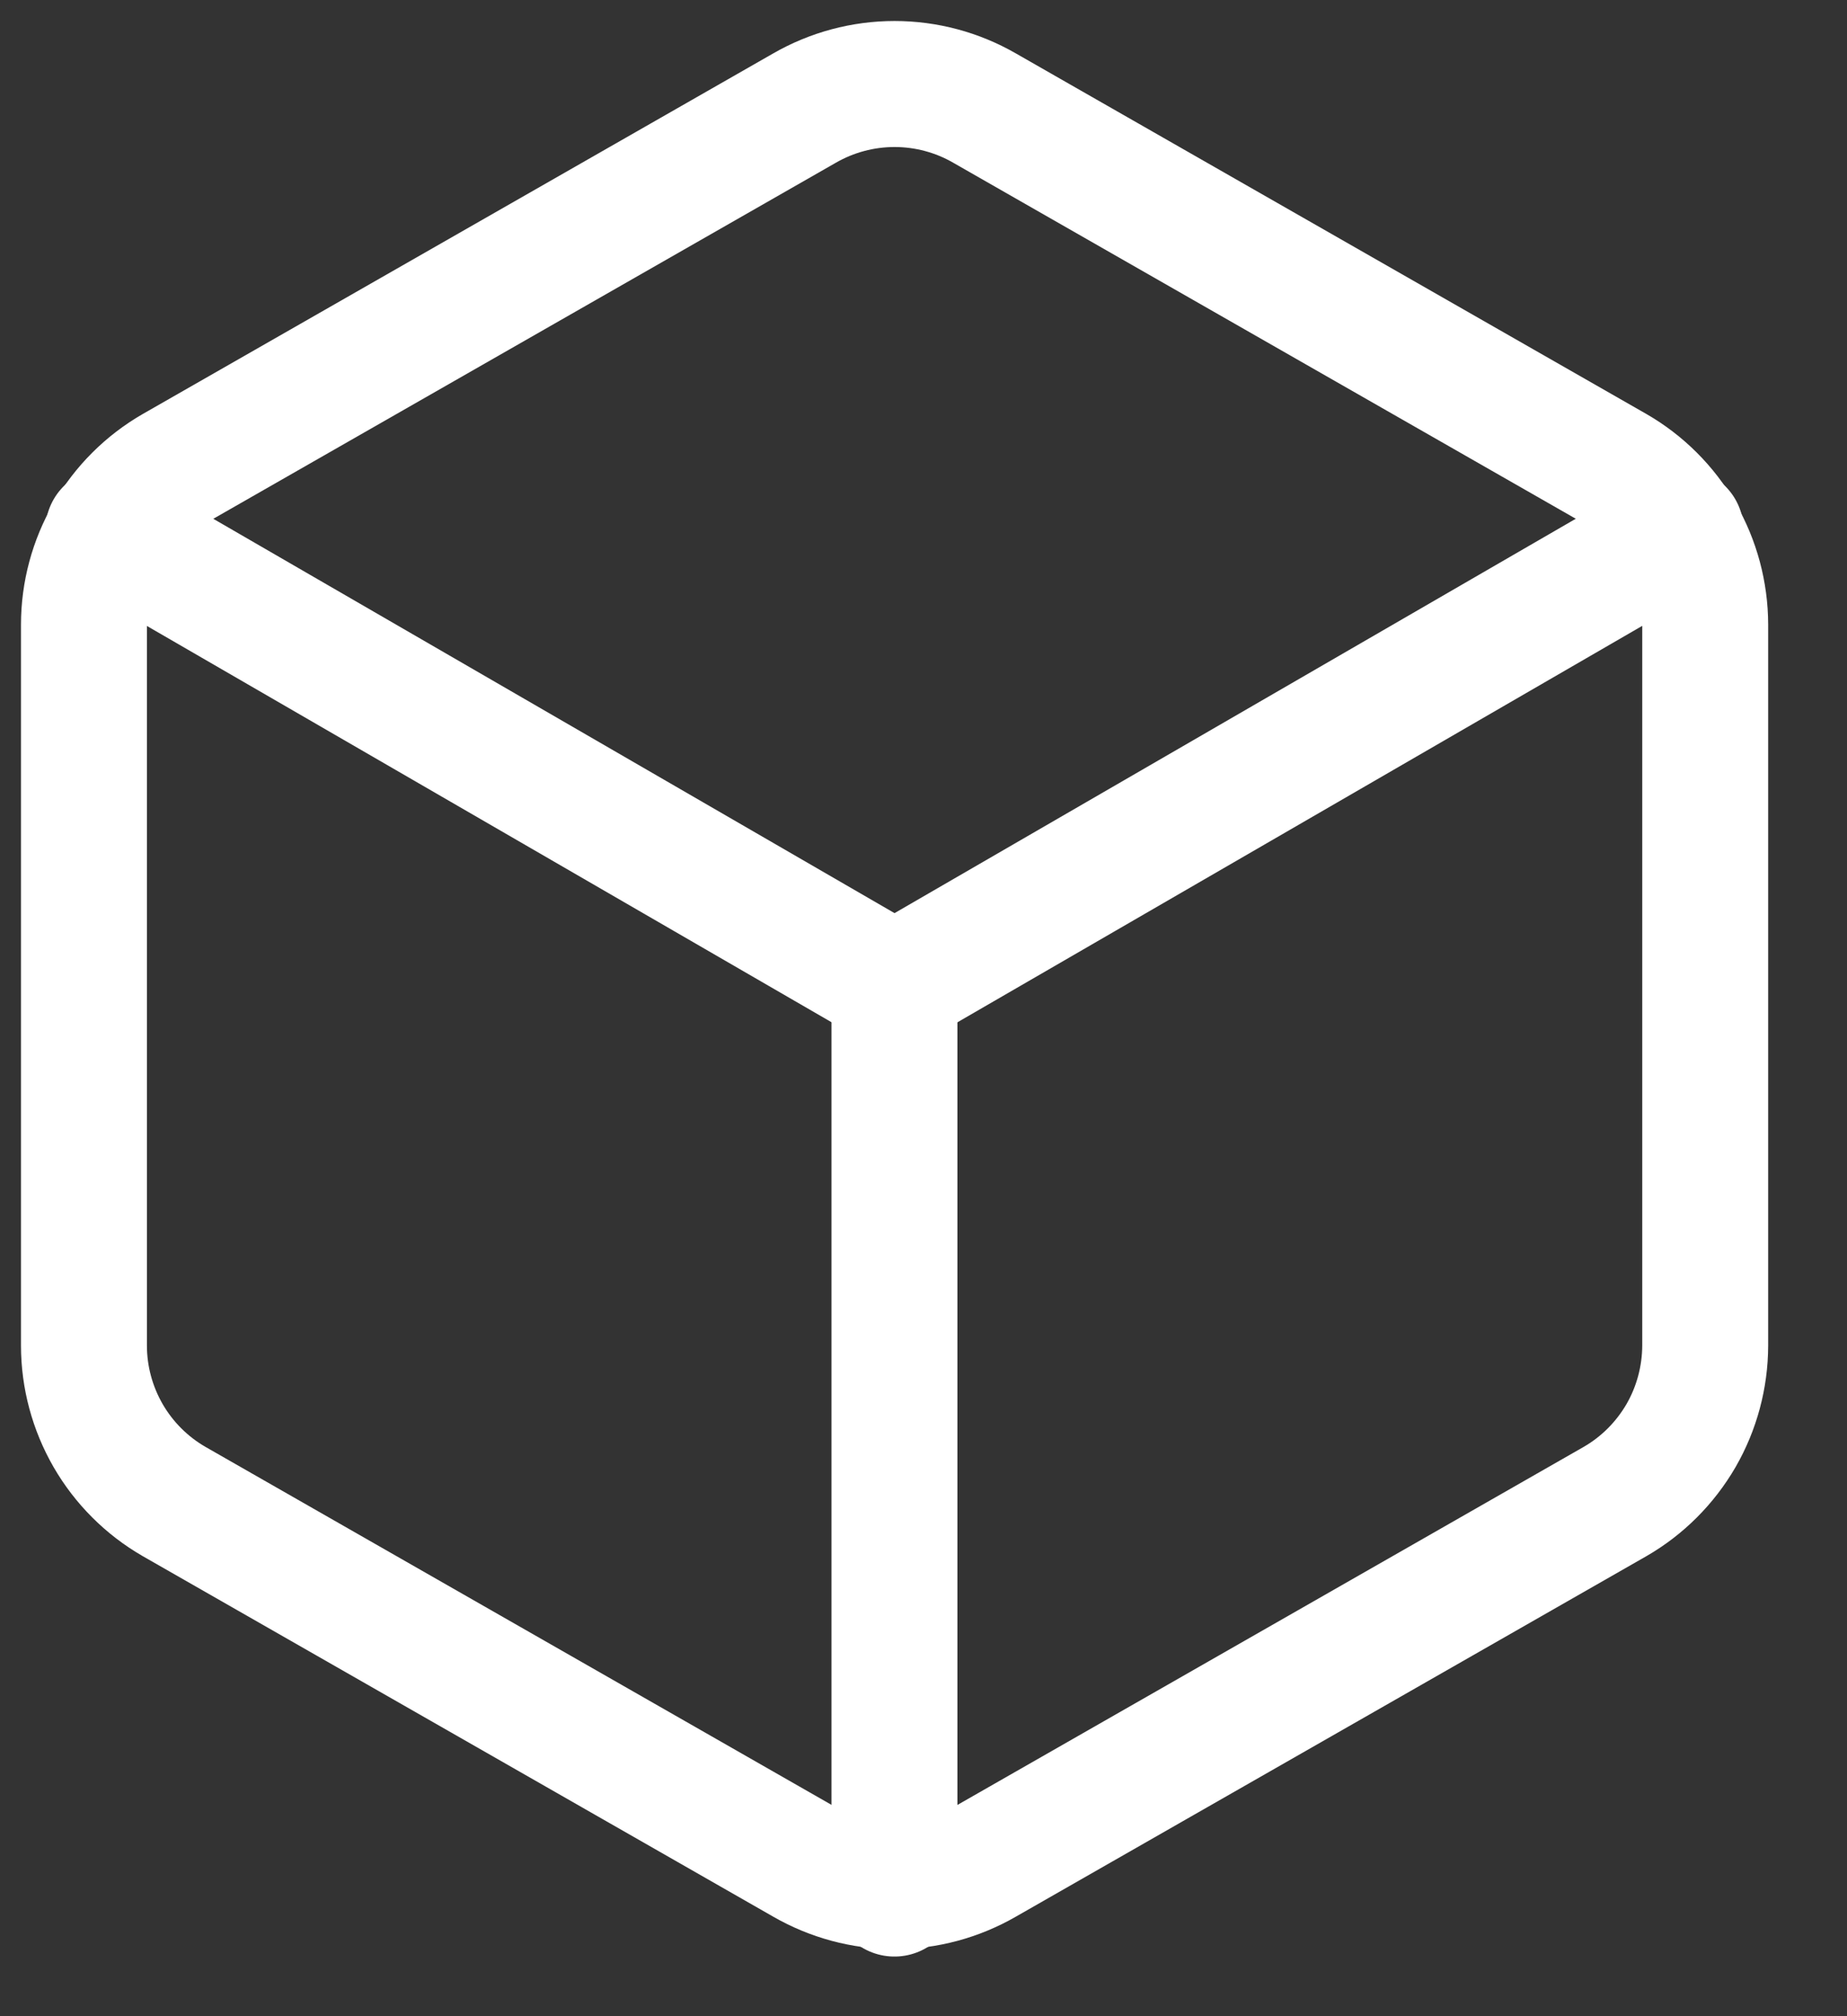
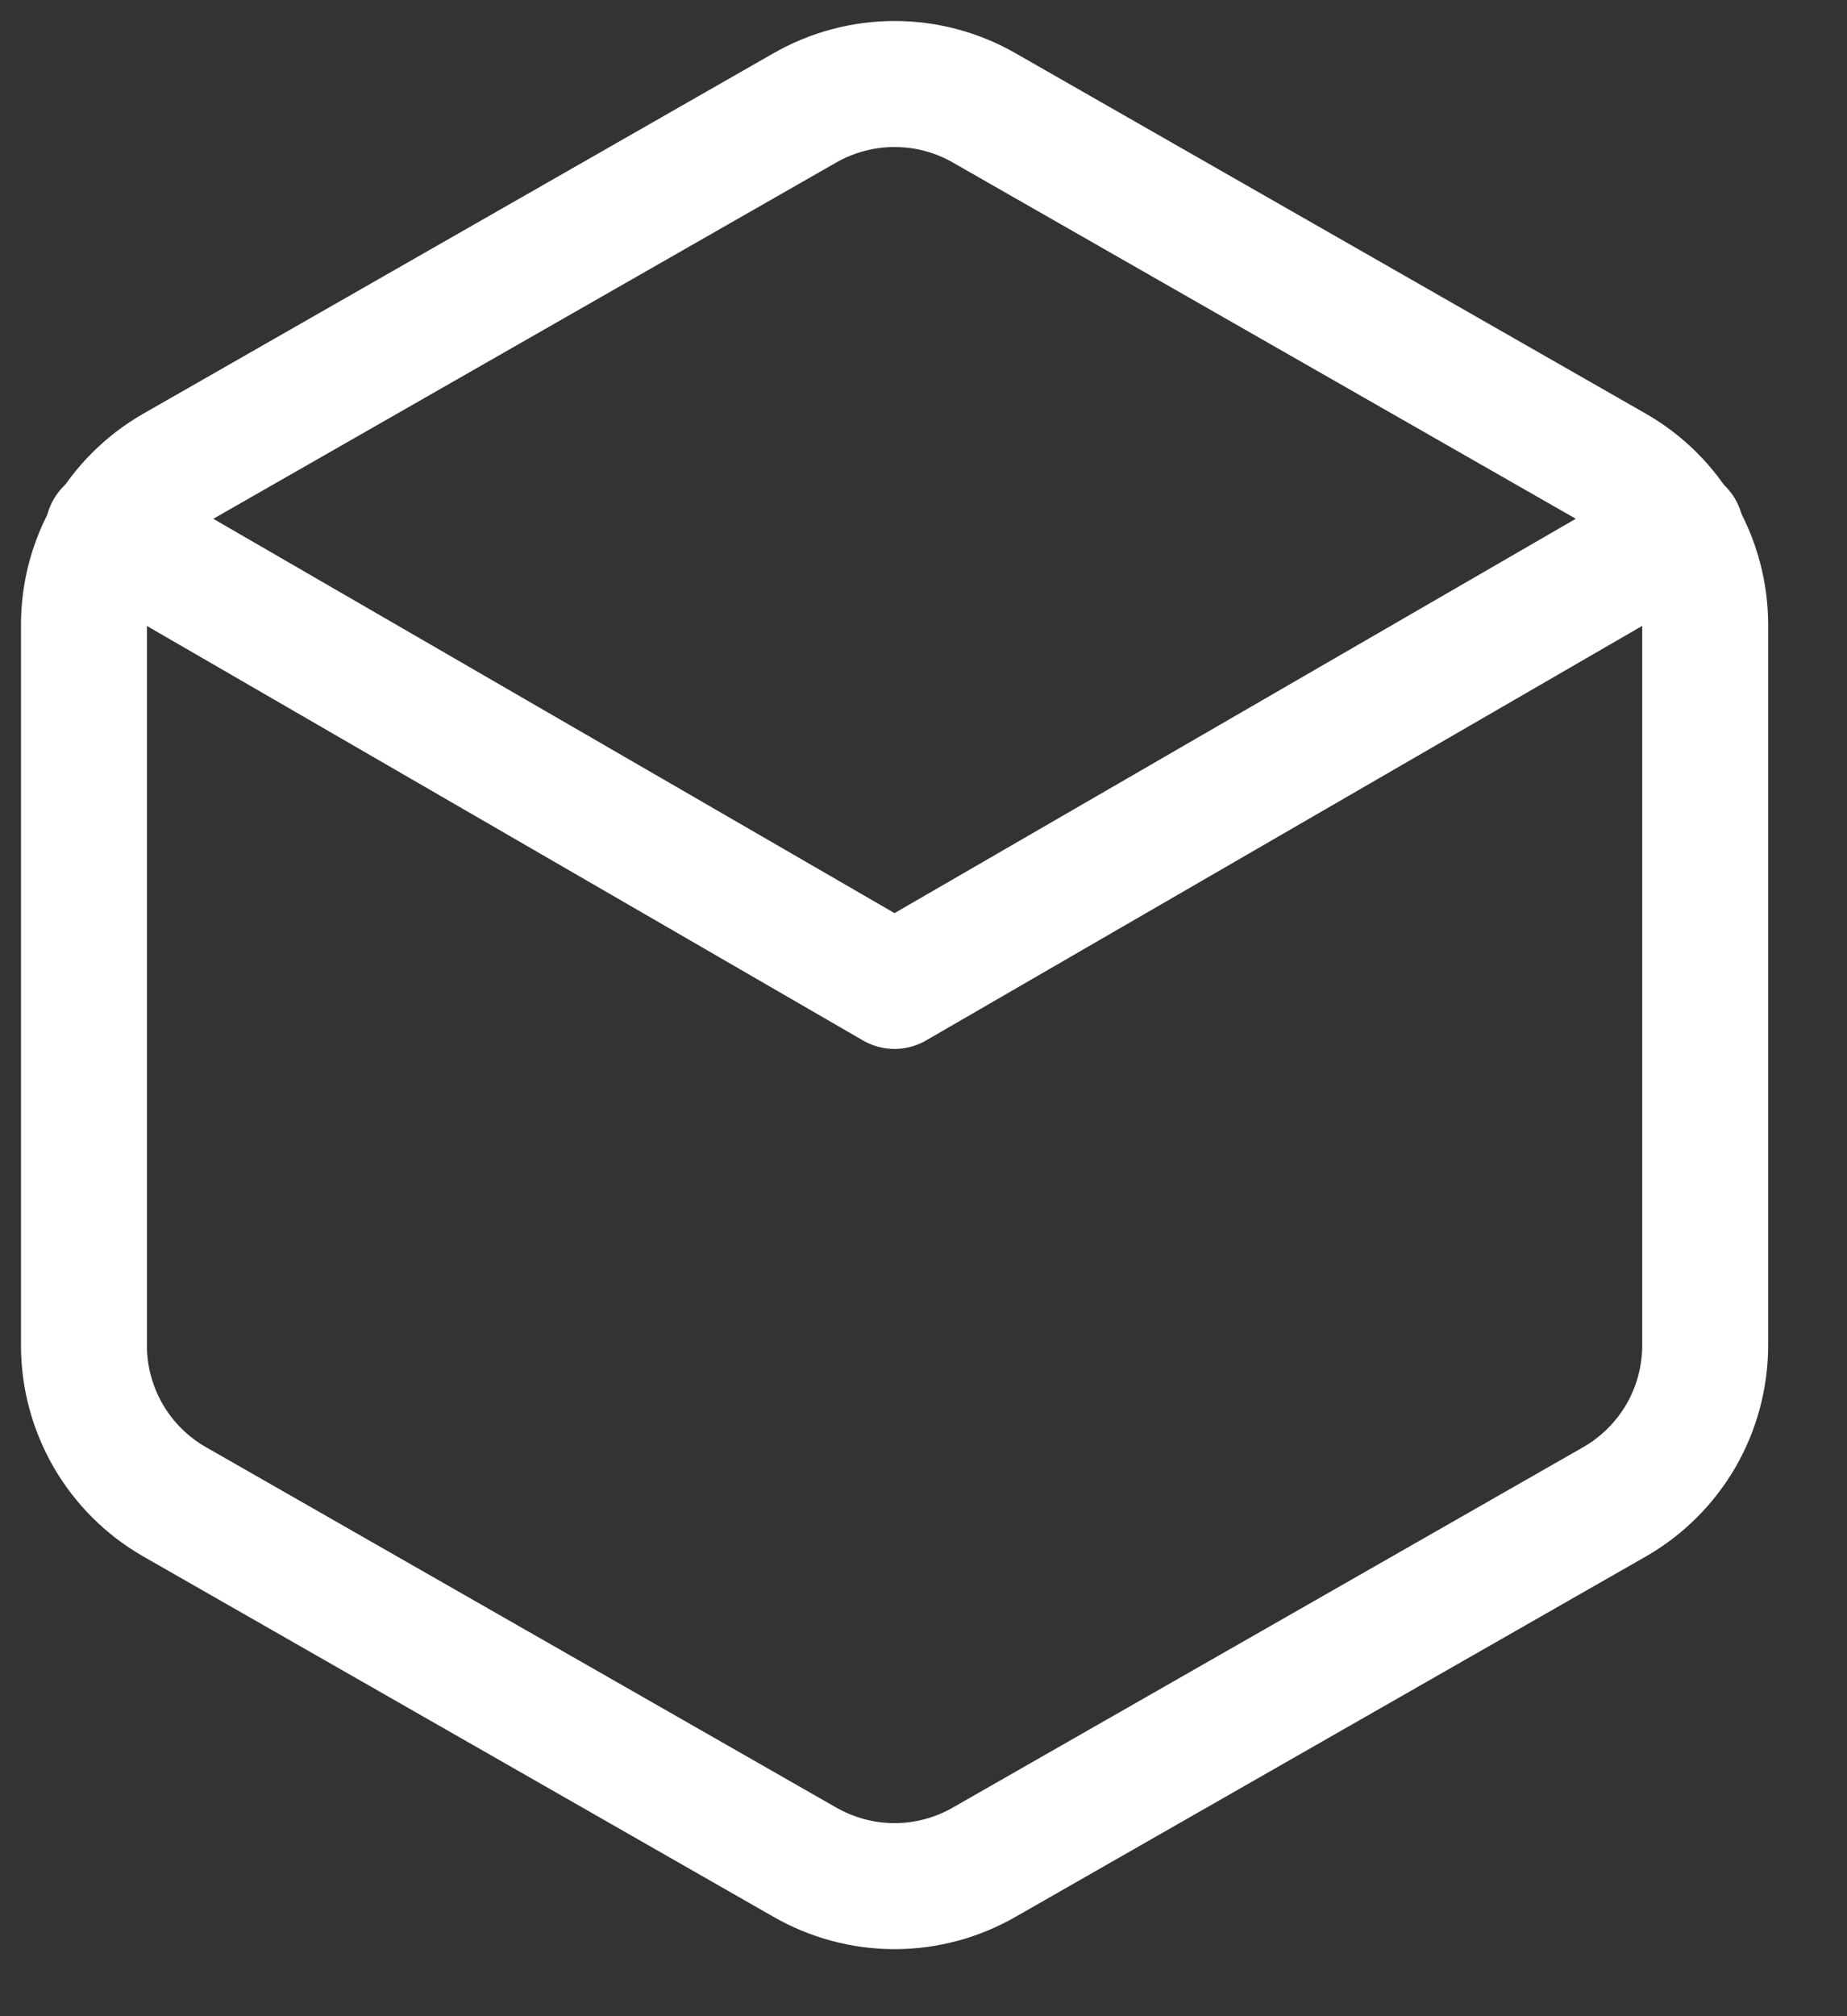
<svg xmlns="http://www.w3.org/2000/svg" width="22" height="24" viewBox="0 0 22 24" fill="none">
  <rect x="0" y="0" width="22" height="24" fill="#333333" stroke="none" />
  <g id="Group 31">
    <path id="Vector" d="M20.311 16.017V7.435C20.31 7.058 20.211 6.689 20.023 6.363C19.834 6.037 19.564 5.767 19.238 5.579L11.728 1.287C11.402 1.099 11.032 1 10.655 1C10.279 1 9.909 1.099 9.582 1.287L2.073 5.579C1.747 5.767 1.476 6.037 1.288 6.363C1.1 6.689 1 7.058 1 7.435V16.017C1 16.393 1.1 16.763 1.288 17.089C1.476 17.414 1.747 17.685 2.073 17.873L9.582 22.164C9.909 22.352 10.279 22.452 10.655 22.452C11.032 22.452 11.402 22.352 11.728 22.164L19.238 17.873C19.564 17.685 19.834 17.414 20.023 17.089C20.211 16.763 20.31 16.393 20.311 16.017Z" stroke="white" stroke-width="1.5" stroke-linecap="round" stroke-linejoin="round" />
    <path id="Vector_2" d="M1.289 6.318L10.655 11.736L20.02 6.318" stroke="white" stroke-width="1.5" stroke-linecap="round" stroke-linejoin="round" />
-     <path id="Vector_3" d="M10.654 22.54V11.726" stroke="white" stroke-width="1.5" stroke-linecap="round" stroke-linejoin="round" />
  </g>
</svg>